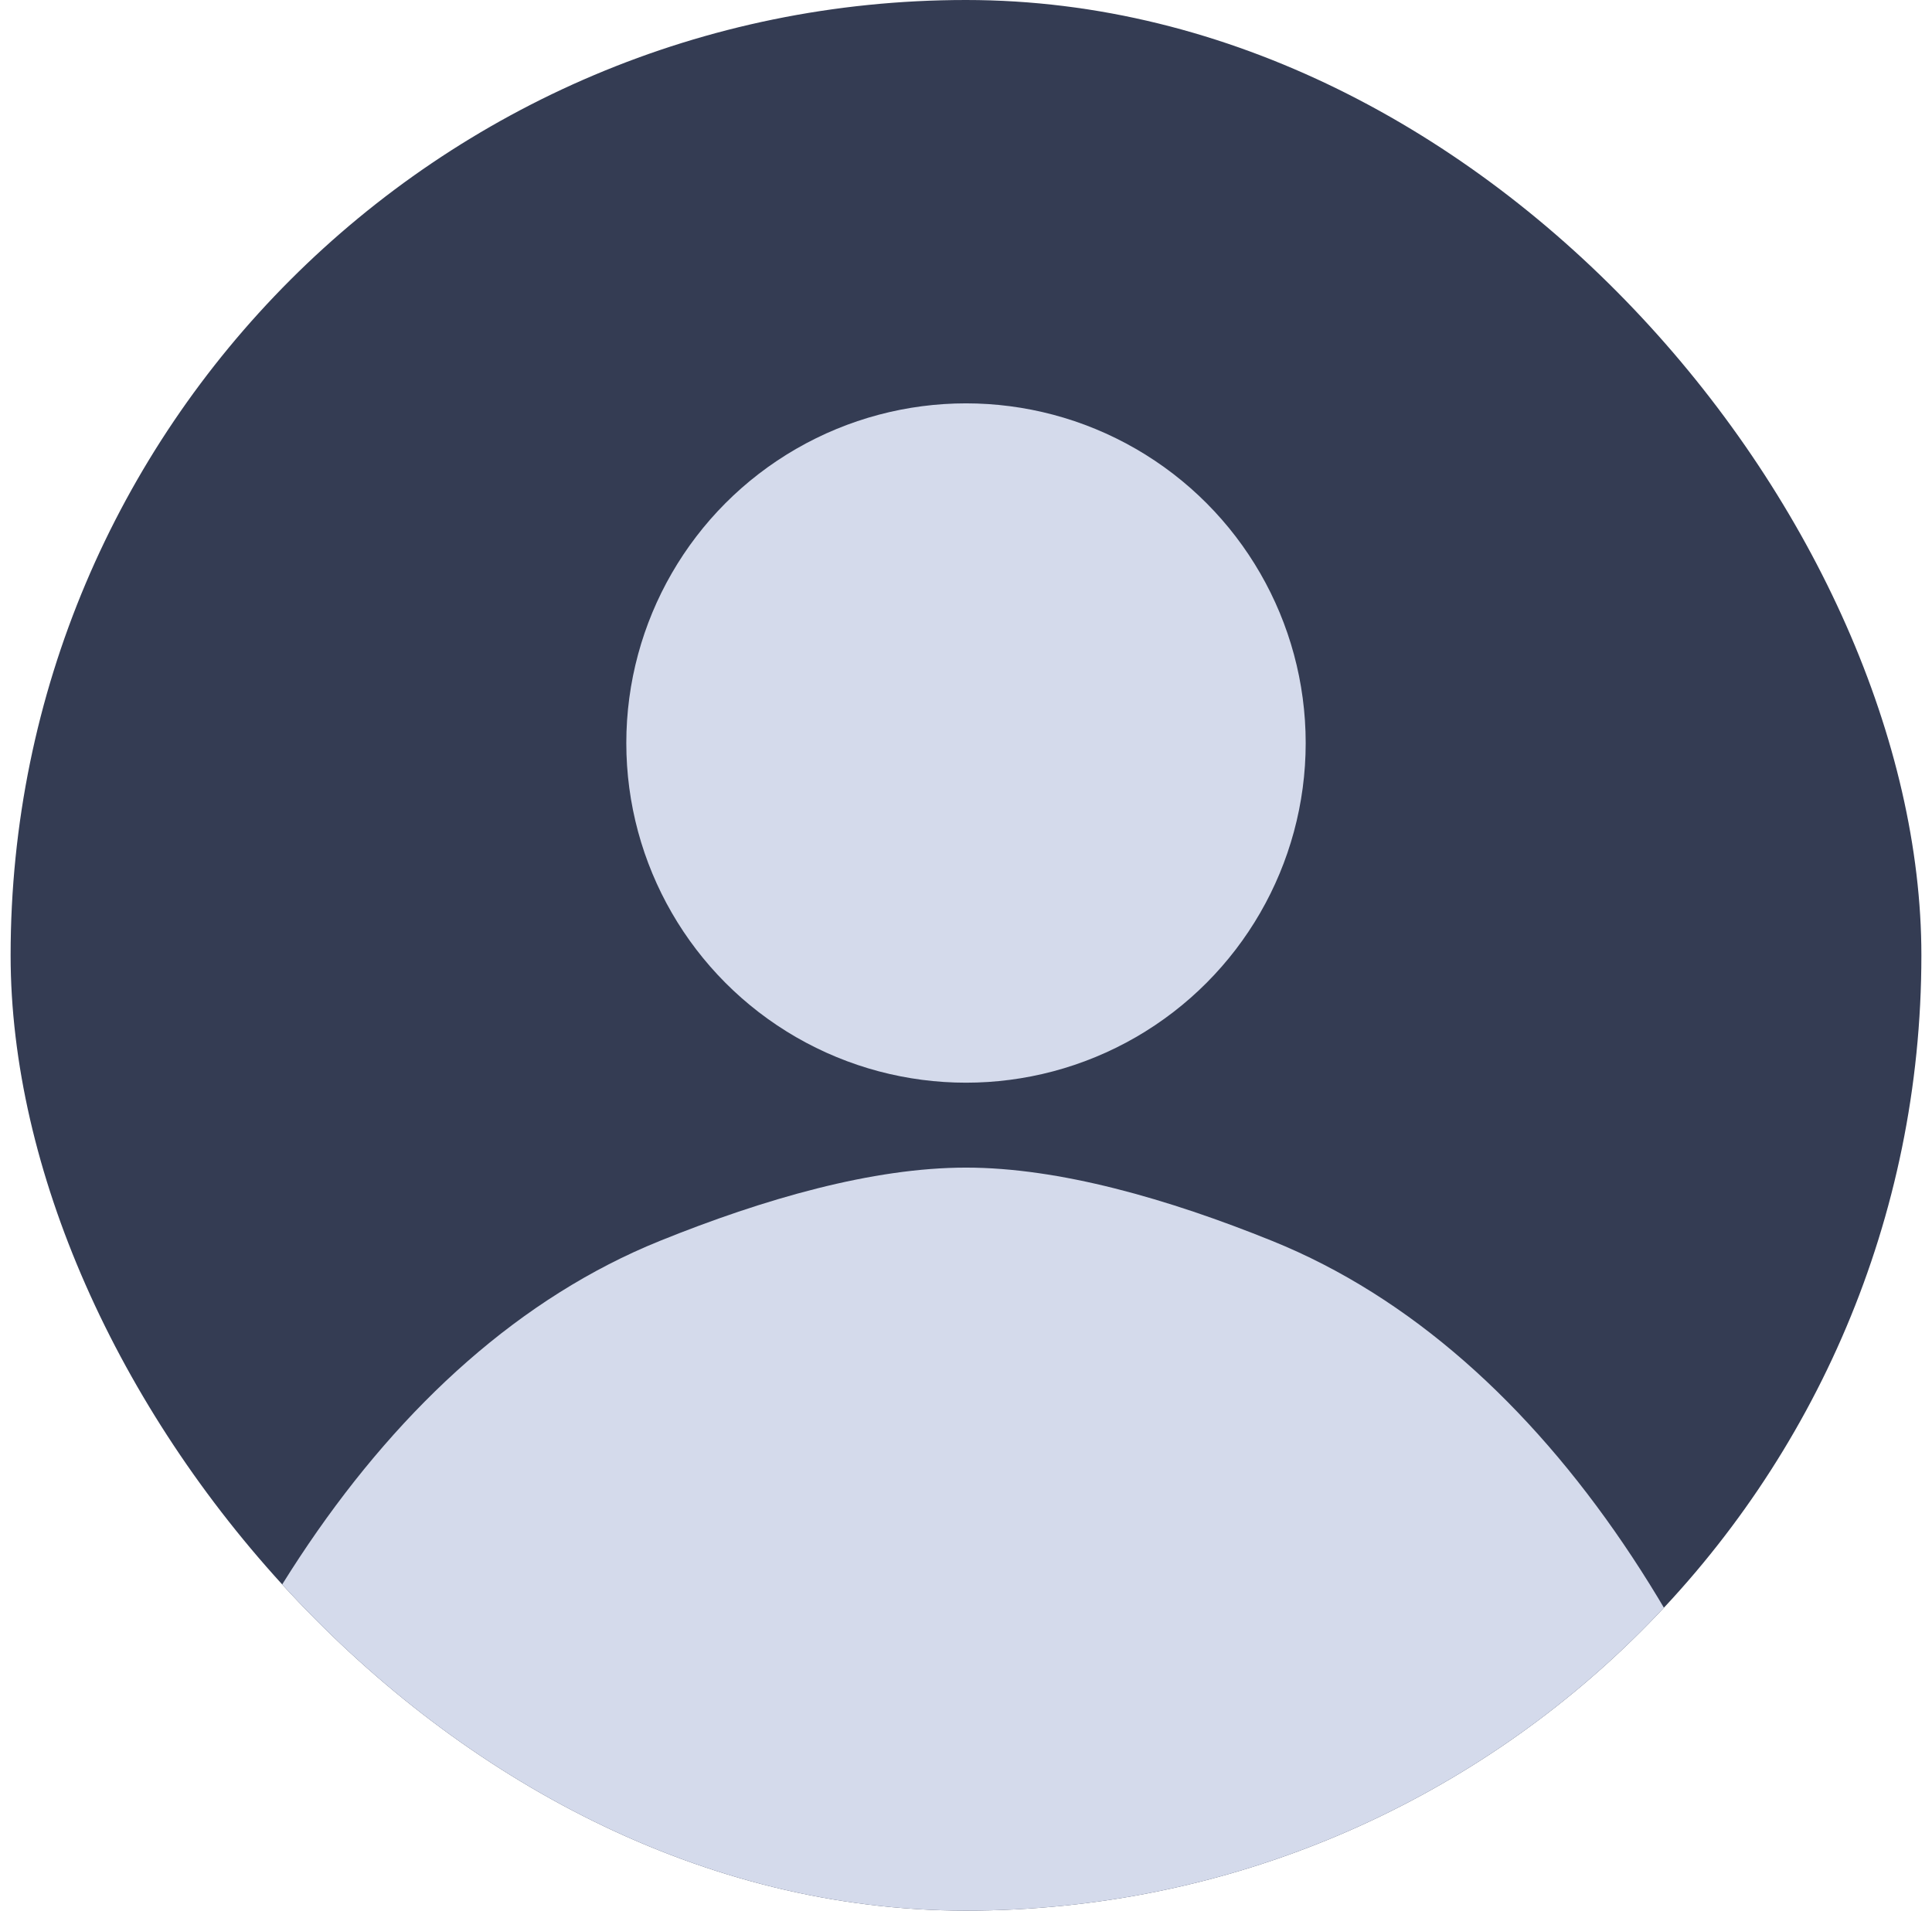
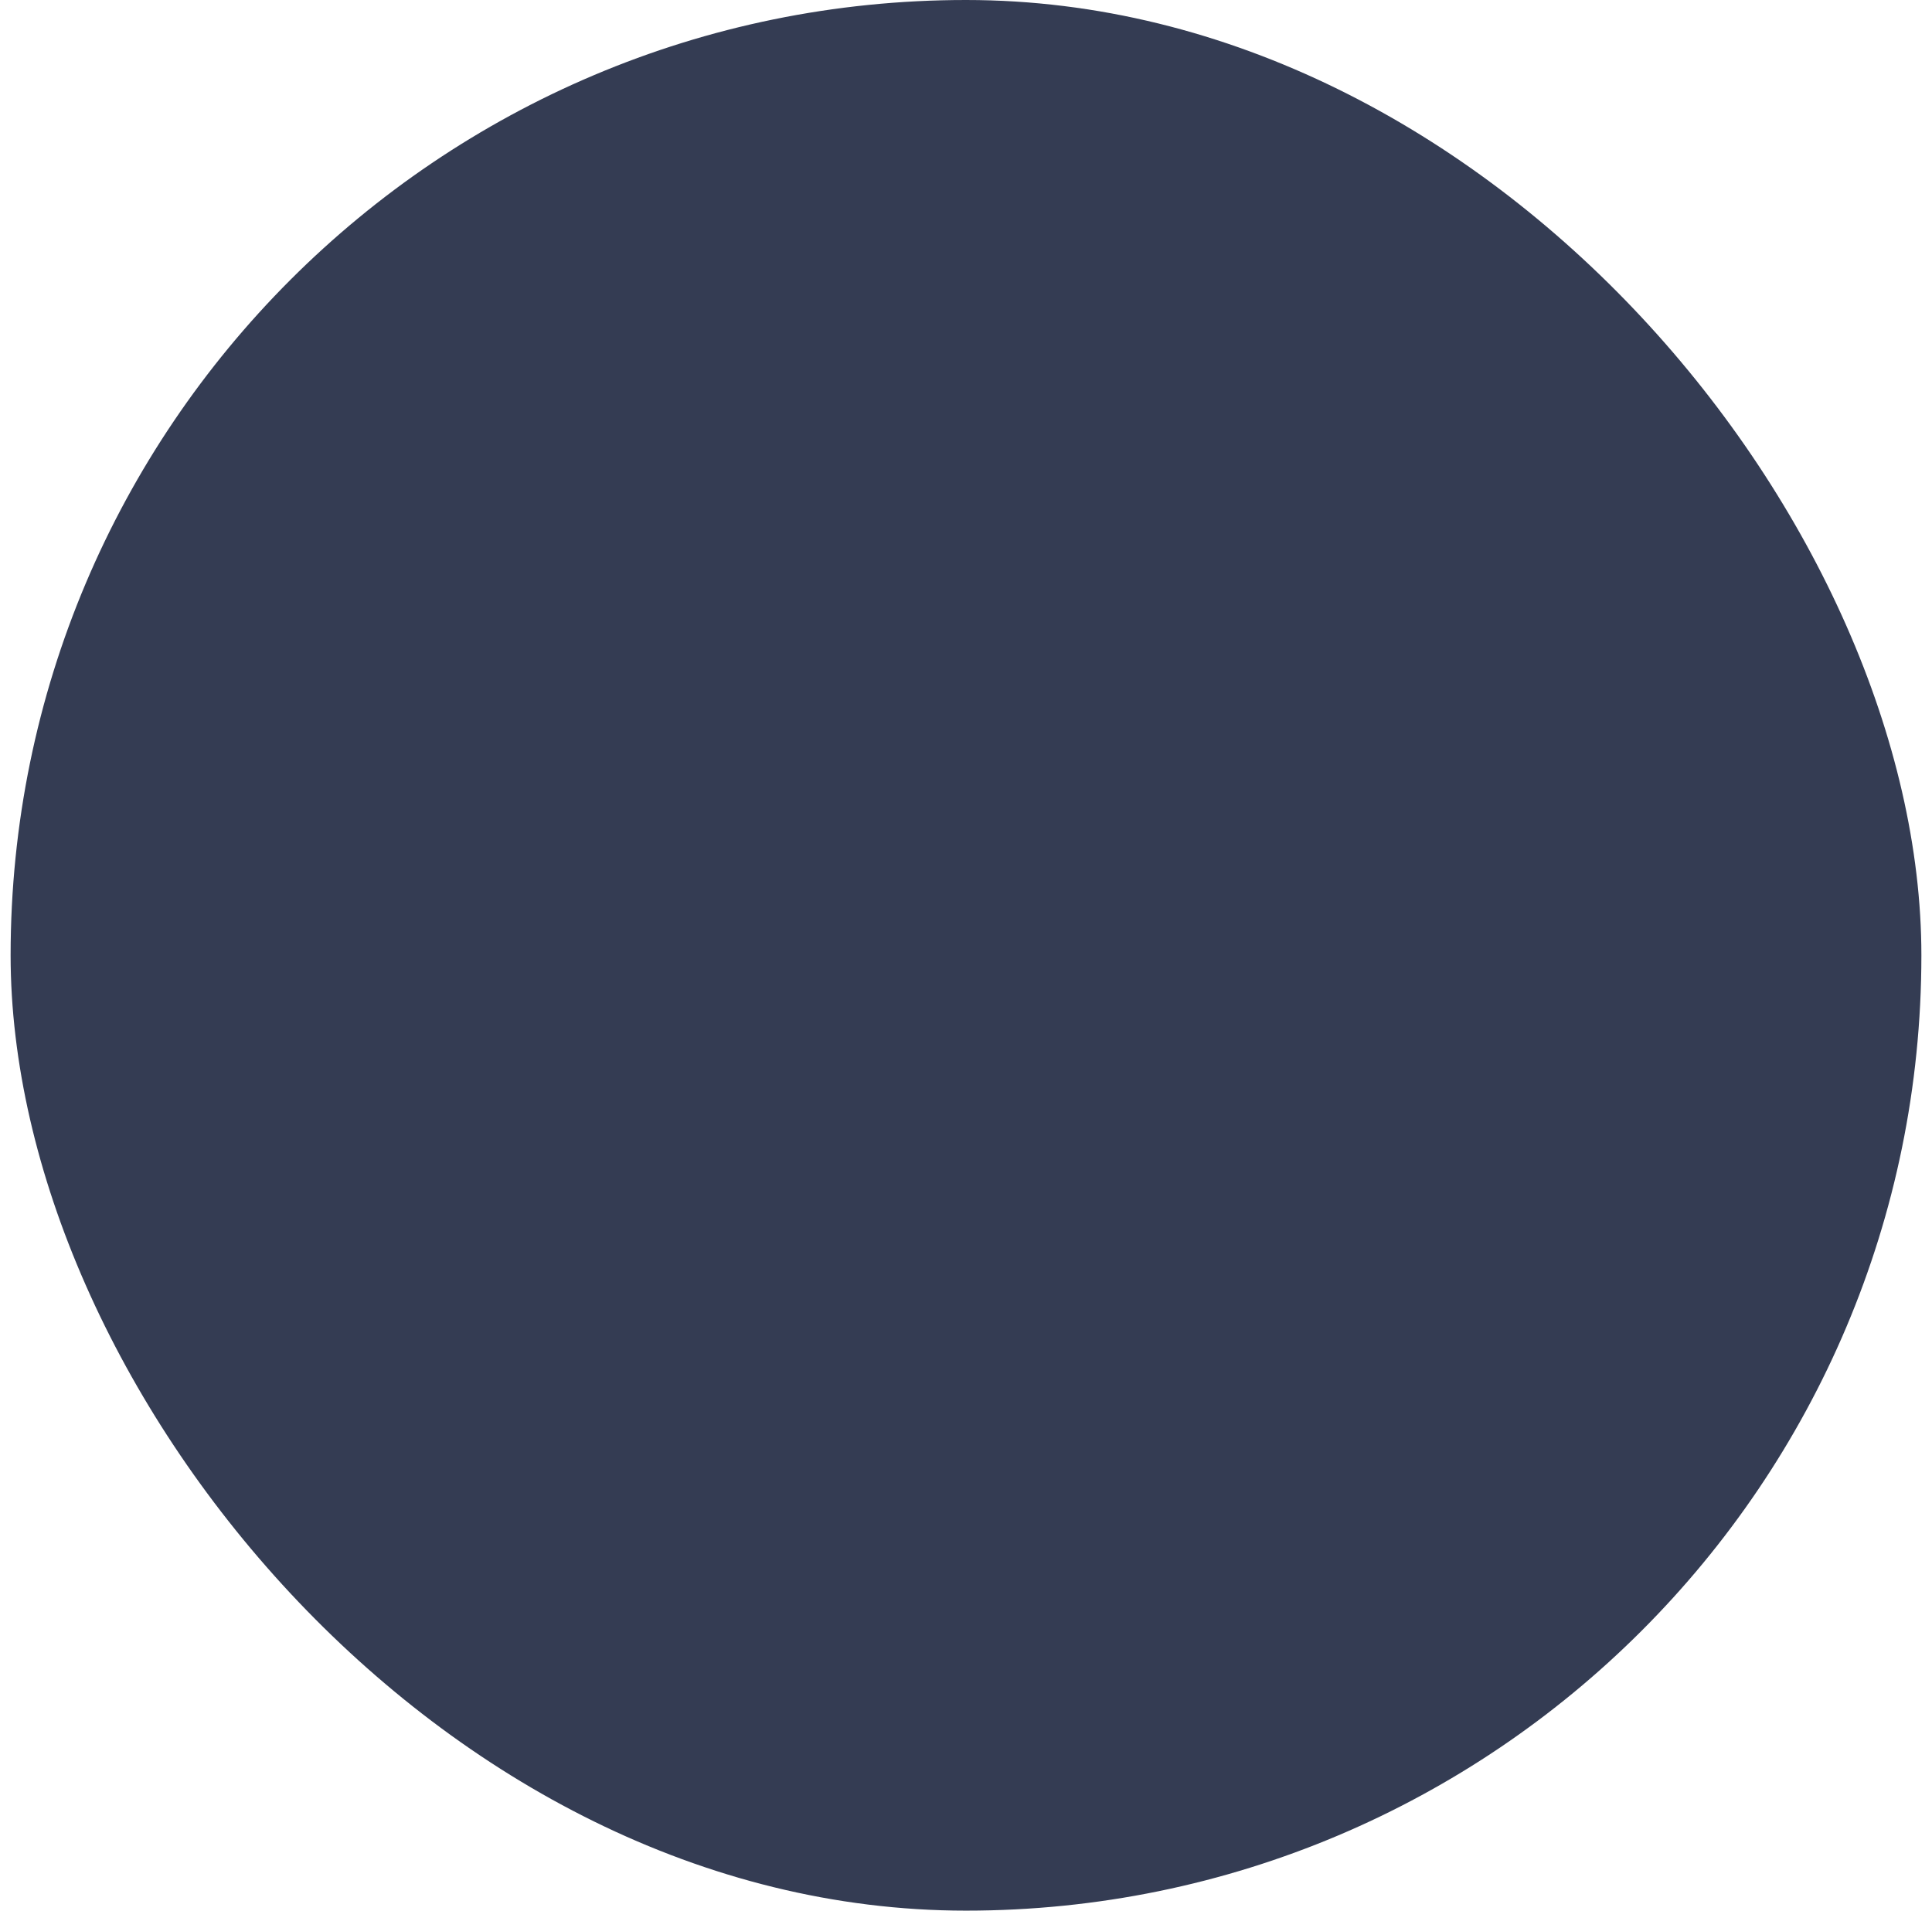
<svg xmlns="http://www.w3.org/2000/svg" width="91" height="90" viewBox="0 0 91 90" fill="none">
  <g clip-path="url(#clip0_9445_5981)">
    <rect x="0.5" width="90" height="90" rx="45" fill="#343C53" />
-     <circle cx="45.5" cy="35" r="16" fill="#D4DAEB" />
-     <path d="M4.5 96C8.883 78.736 17.994 63.742 31.076 58.454C35.991 56.467 41.108 55 45.5 55C49.892 55 55.009 56.467 59.924 58.454C73.006 63.742 82.118 78.736 86.5 96H4.5Z" fill="#D4DAEB" />
  </g>
  <defs>
    <clipPath id="clip0_9445_5981">
      <rect x="0.5" width="90" height="90" rx="45" fill="white" />
    </clipPath>
  </defs>
</svg>